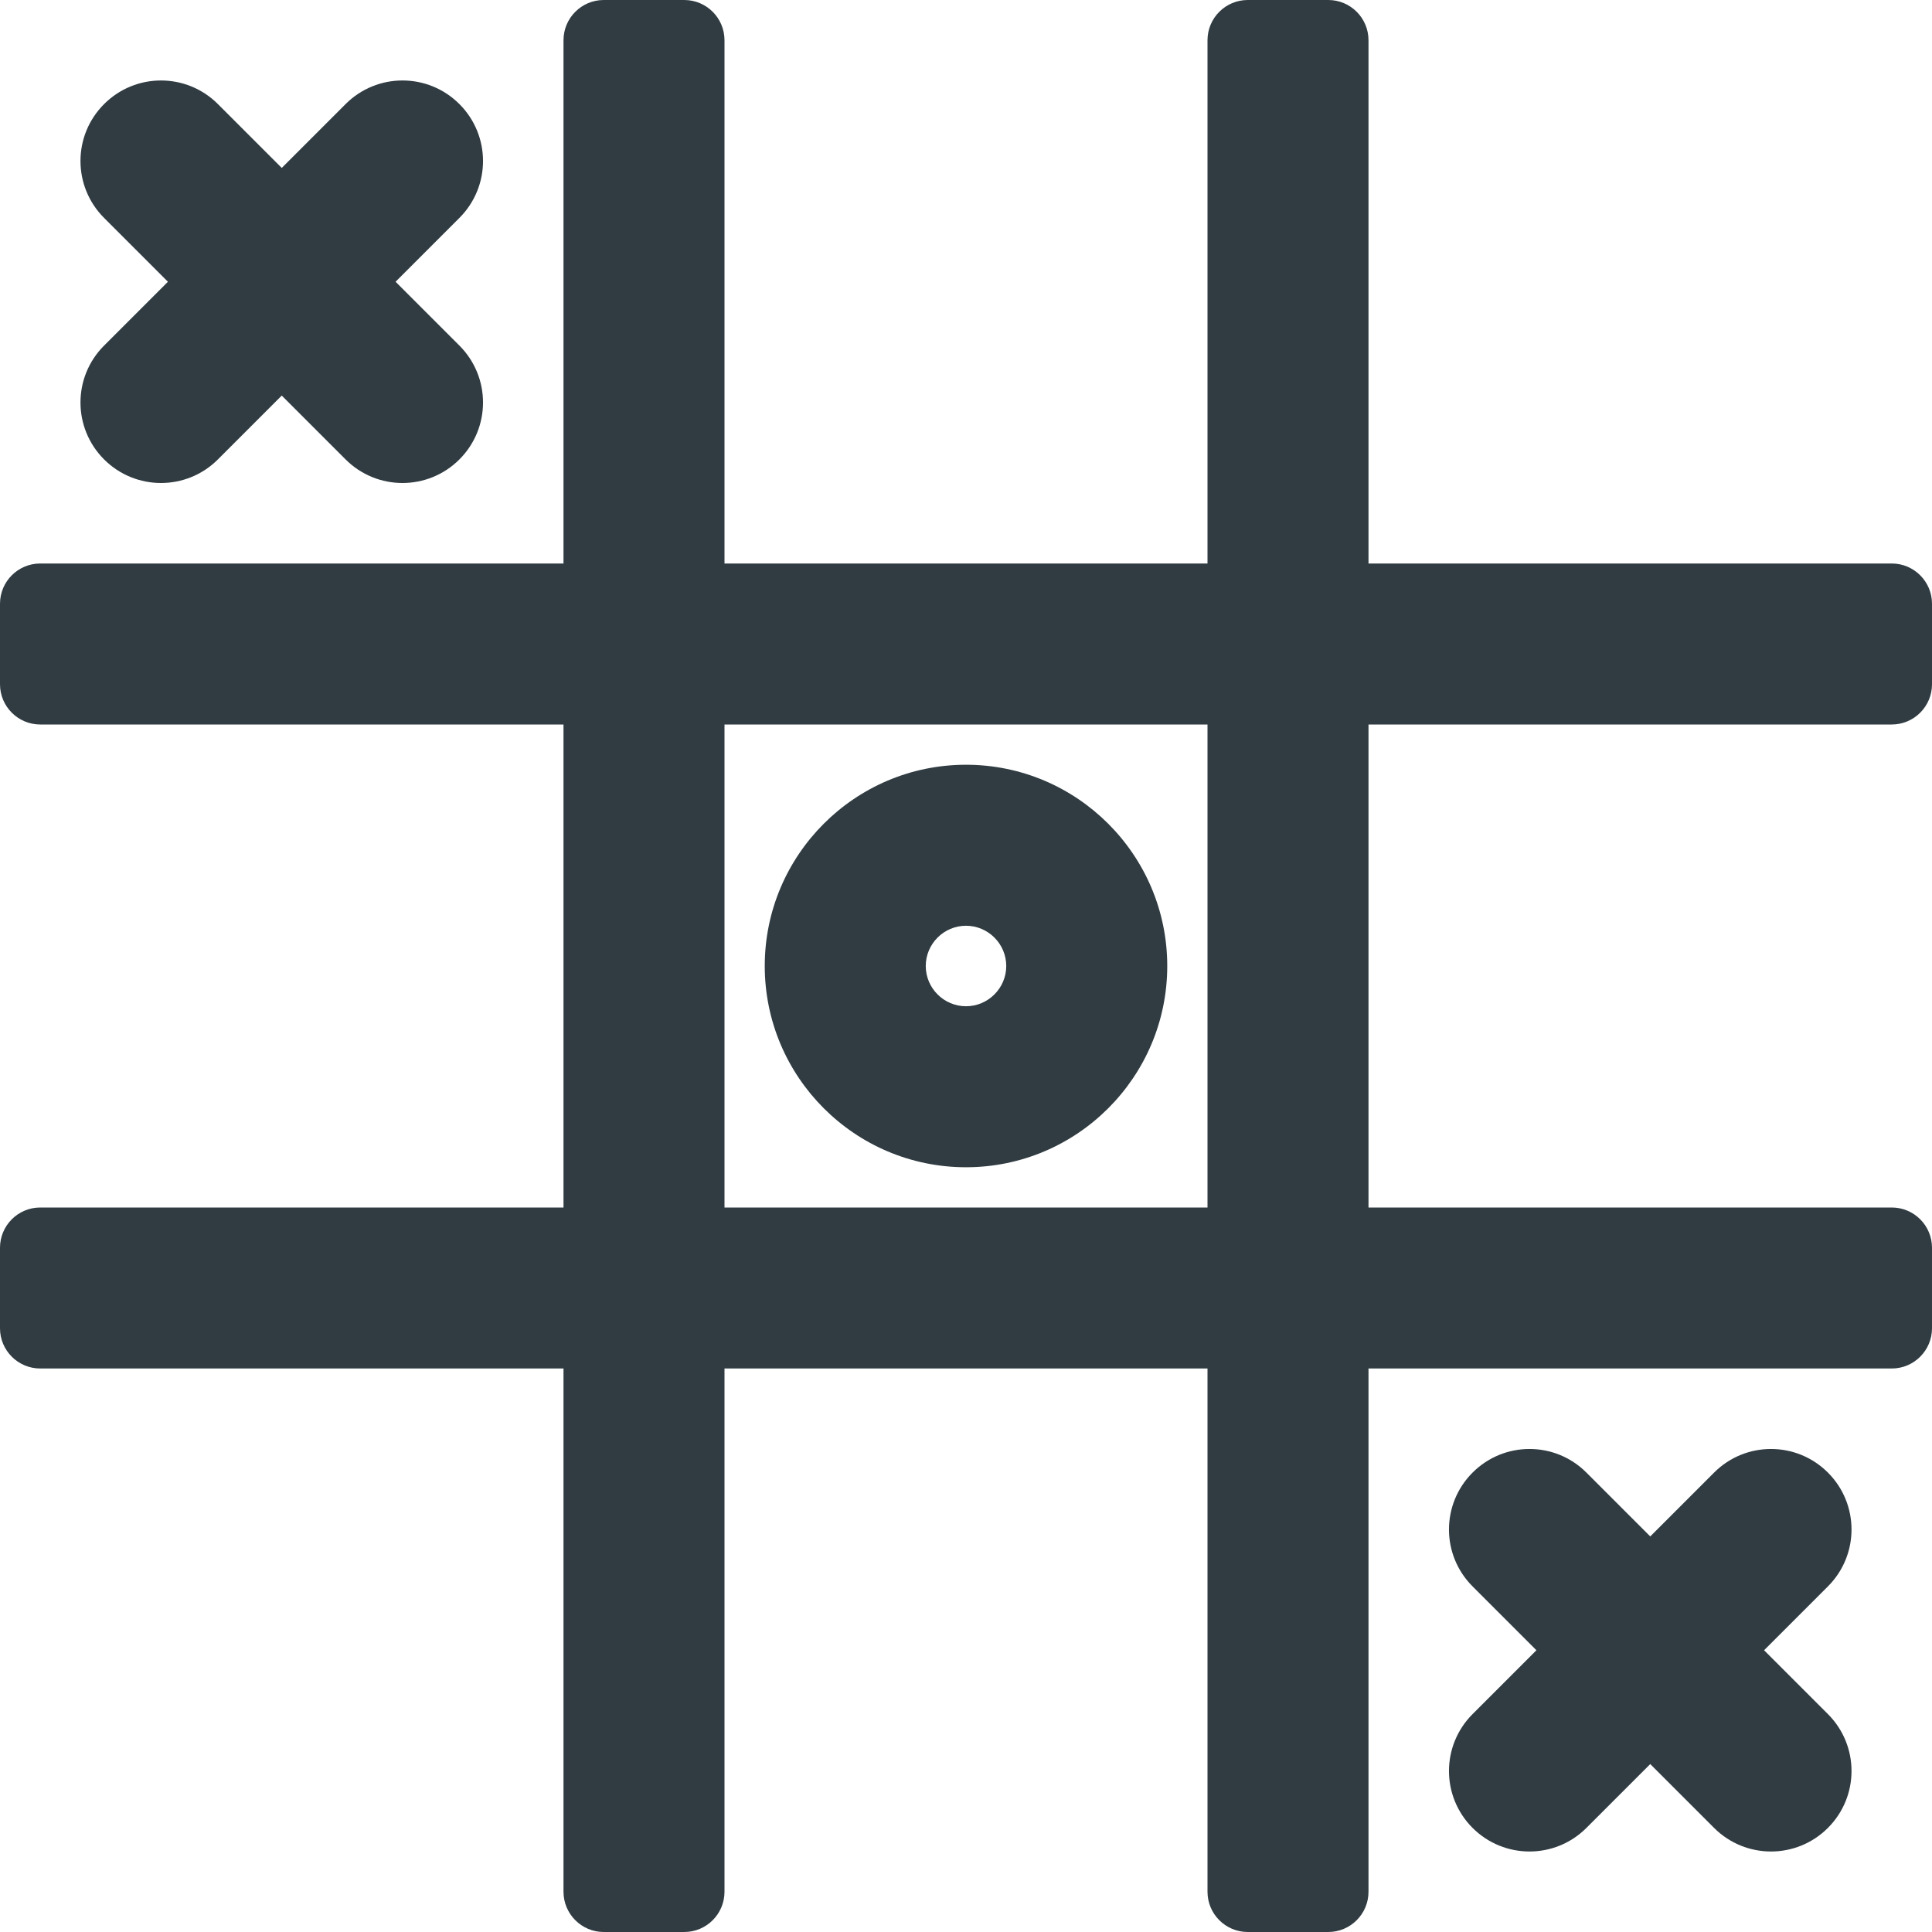
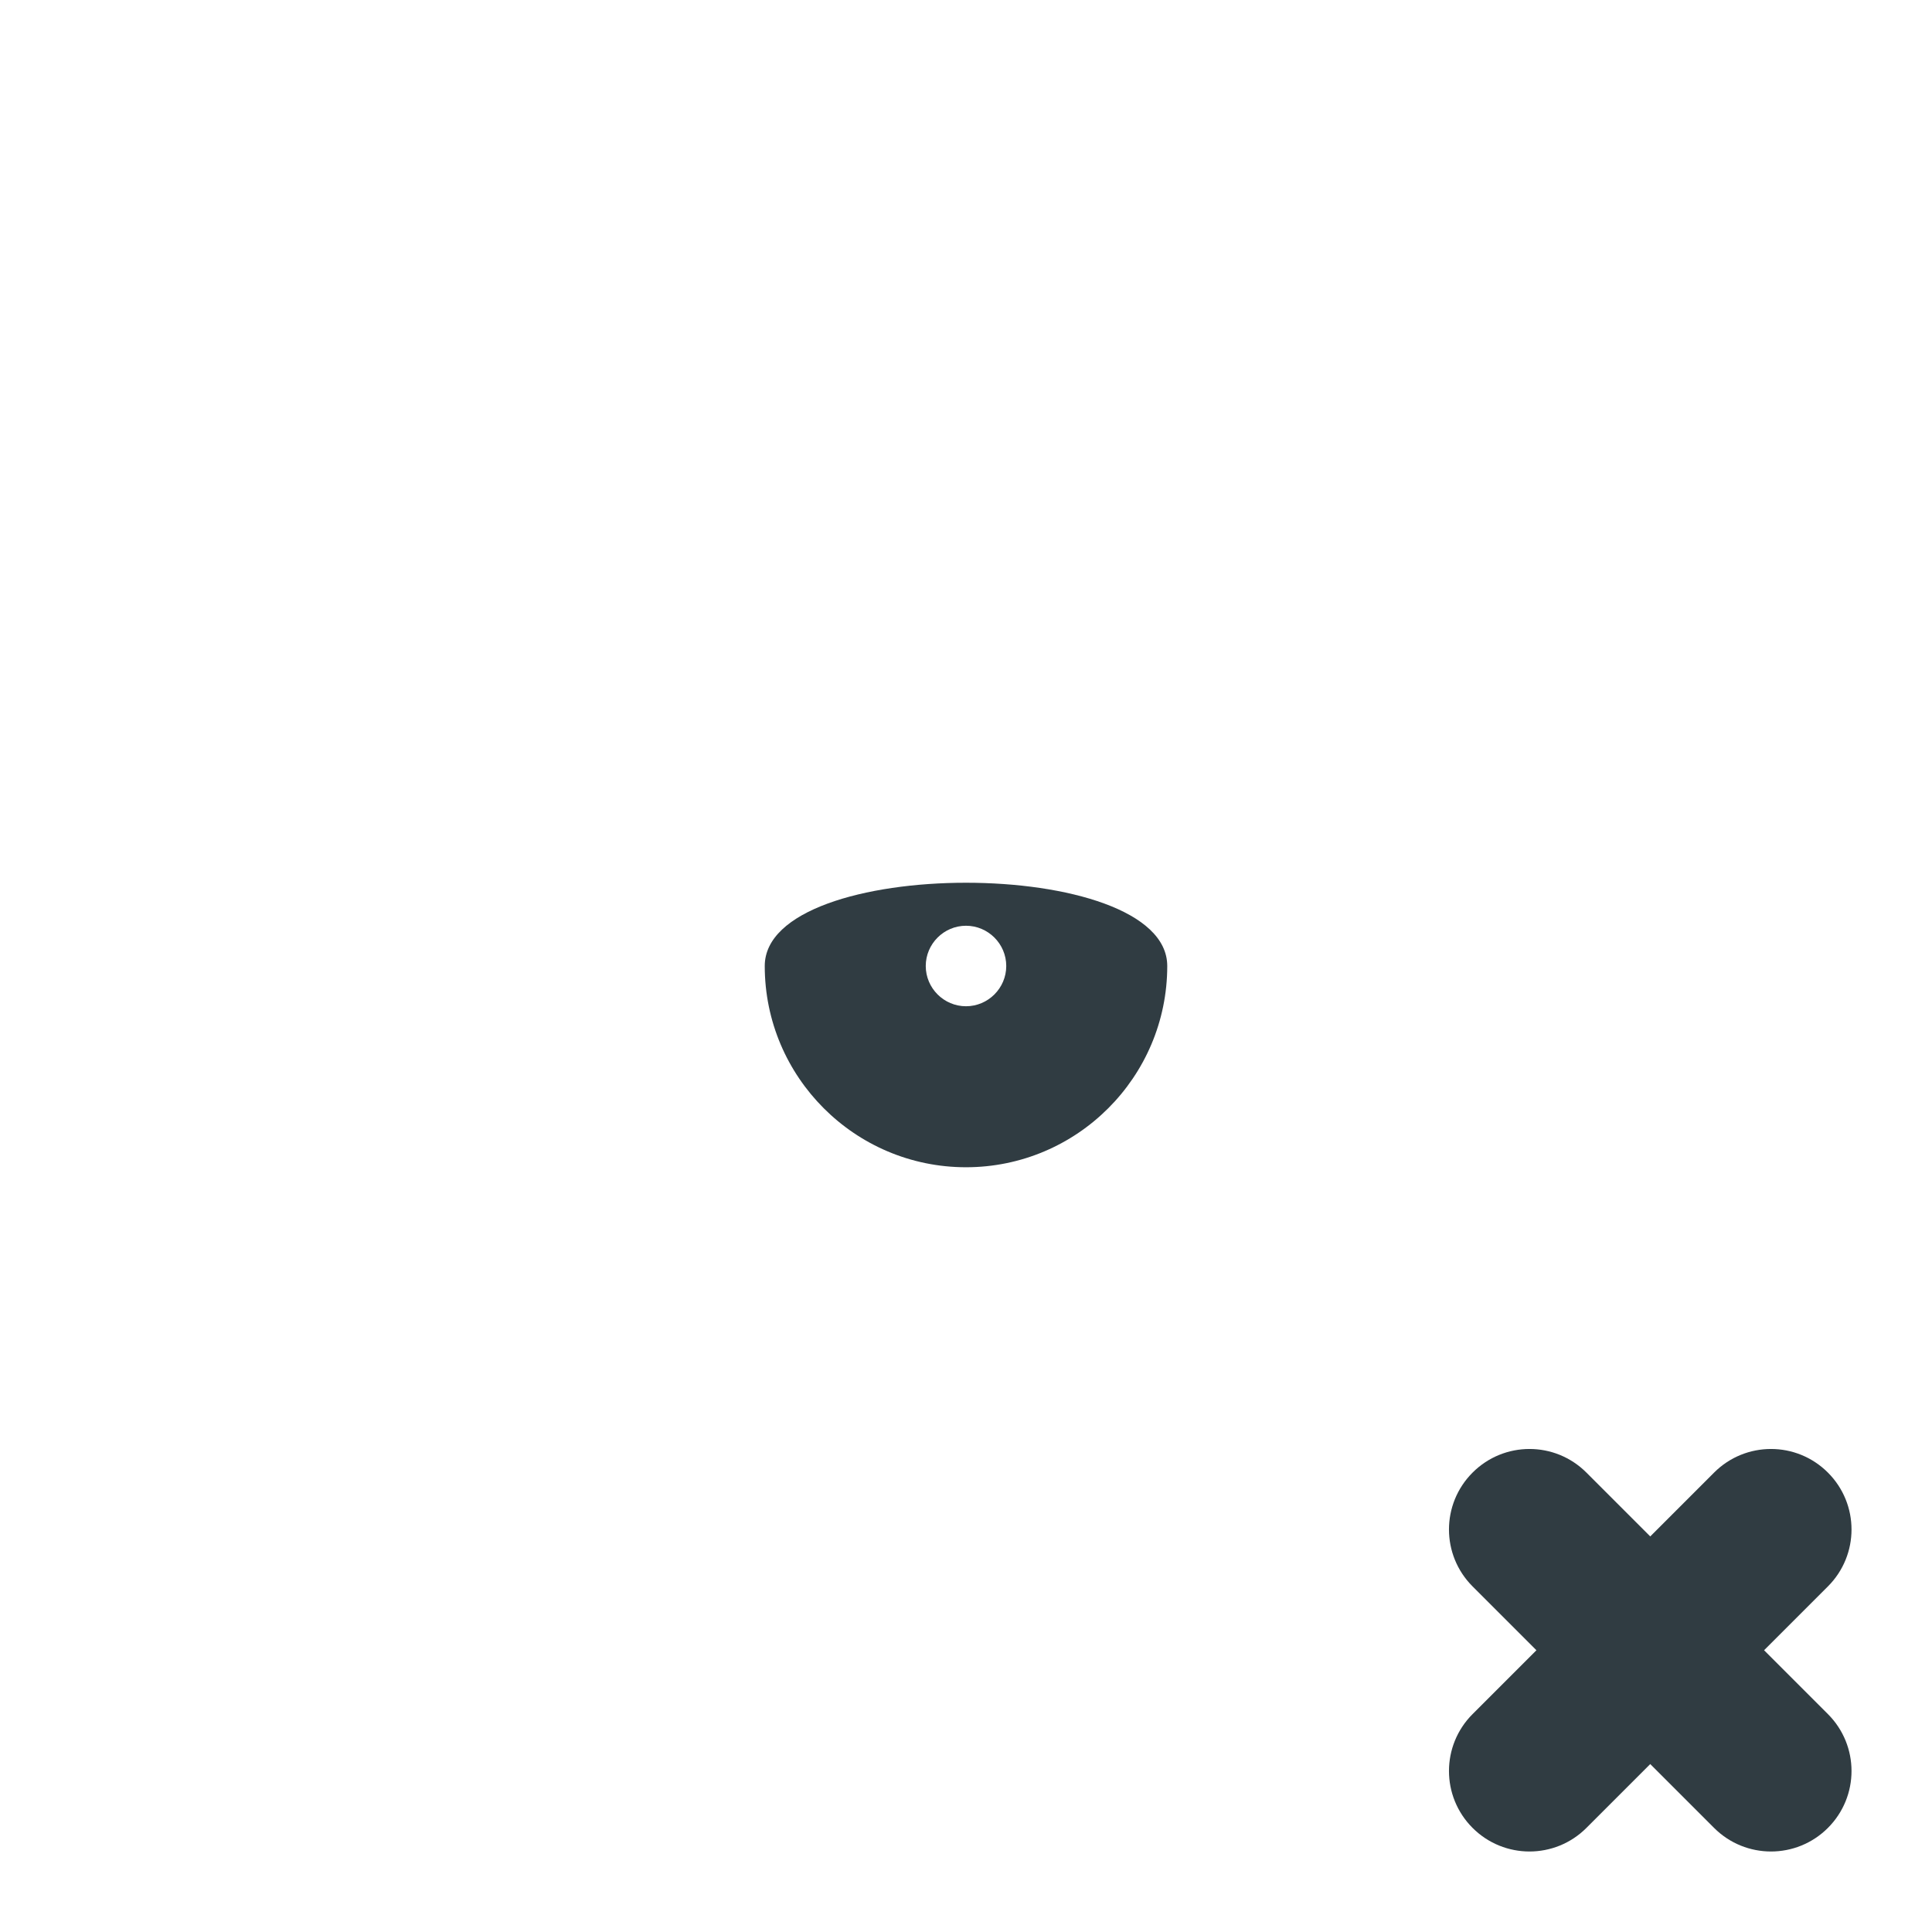
<svg xmlns="http://www.w3.org/2000/svg" enable-background="new 0 0 24 24" id="Layer_1" version="1.1" viewBox="0 0 24 24" xml:space="preserve">
  <g>
-     <path d="M12,14.5c1.379,0,2.5-1.121,2.5-2.5S13.379,9.5,12,9.5S9.5,10.621,9.5,12   S10.621,14.5,12,14.5z M12,11.5c0.275,0,0.5,0.225,0.5,0.5s-0.225,0.5-0.5,0.5s-0.5-0.225-0.5-0.5   S11.725,11.5,12,11.5z" fill="#303C42" />
-     <path d="M1.293,5.707C1.488,5.902,1.744,6,2,6s0.512-0.098,0.707-0.293   L3.5,4.914l0.793,0.793C4.488,5.902,4.744,6,5,6s0.512-0.098,0.707-0.293   c0.391-0.391,0.391-1.023,0-1.414L4.914,3.5l0.793-0.793   c0.391-0.391,0.391-1.023,0-1.414s-1.023-0.391-1.414,0L3.5,2.086L2.707,1.293   c-0.391-0.391-1.023-0.391-1.414,0s-0.391,1.023,0,1.414L2.086,3.5L1.293,4.293   C0.902,4.684,0.902,5.316,1.293,5.707z" fill="#303C42" />
+     <path d="M12,14.5c1.379,0,2.5-1.121,2.5-2.5S9.5,10.621,9.5,12   S10.621,14.5,12,14.5z M12,11.5c0.275,0,0.5,0.225,0.5,0.5s-0.225,0.5-0.5,0.5s-0.5-0.225-0.5-0.5   S11.725,11.5,12,11.5z" fill="#303C42" />
    <path d="M22.707,18.293c-0.391-0.391-1.023-0.391-1.414,0L20.5,19.086   l-0.793-0.793c-0.391-0.391-1.023-0.391-1.414,0s-0.391,1.023,0,1.414L19.086,20.5   l-0.793,0.793c-0.391,0.391-0.391,1.023,0,1.414C18.488,22.902,18.744,23,19,23   s0.512-0.098,0.707-0.293L20.5,21.914l0.793,0.793C21.488,22.902,21.744,23,22,23   s0.512-0.098,0.707-0.293c0.391-0.391,0.391-1.023,0-1.414L21.914,20.5l0.793-0.793   C23.098,19.316,23.098,18.684,22.707,18.293z" fill="#303C42" />
-     <path d="M23.5,9C23.776,9,24,8.776,24,8.5v-1C24,7.224,23.776,7,23.5,7H17V0.5   C17,0.224,16.776,0,16.5,0h-1C15.224,0,15,0.224,15,0.5V7H9V0.5C9,0.224,8.776,0,8.5,0h-1   C7.224,0,7,0.224,7,0.5V7H0.5C0.224,7,0,7.224,0,7.5v1C0,8.776,0.224,9,0.5,9H7v6H0.5   C0.224,15,0,15.224,0,15.5v1C0,16.776,0.224,17,0.5,17H7v6.5C7,23.776,7.224,24,7.5,24h1   C8.776,24,9,23.776,9,23.5V17h6v6.5c0,0.276,0.224,0.5,0.5,0.5h1c0.276,0,0.5-0.224,0.5-0.5V17h6.5   c0.276,0,0.5-0.224,0.5-0.5v-1c0-0.276-0.224-0.5-0.5-0.5H17V9H23.5z M15,15H9V9h6V15z" fill="#303C42" />
  </g>
  <g />
  <g />
  <g />
  <g />
  <g />
  <g />
  <g />
  <g />
  <g />
  <g />
  <g />
  <g />
  <g />
  <g />
  <g />
</svg>